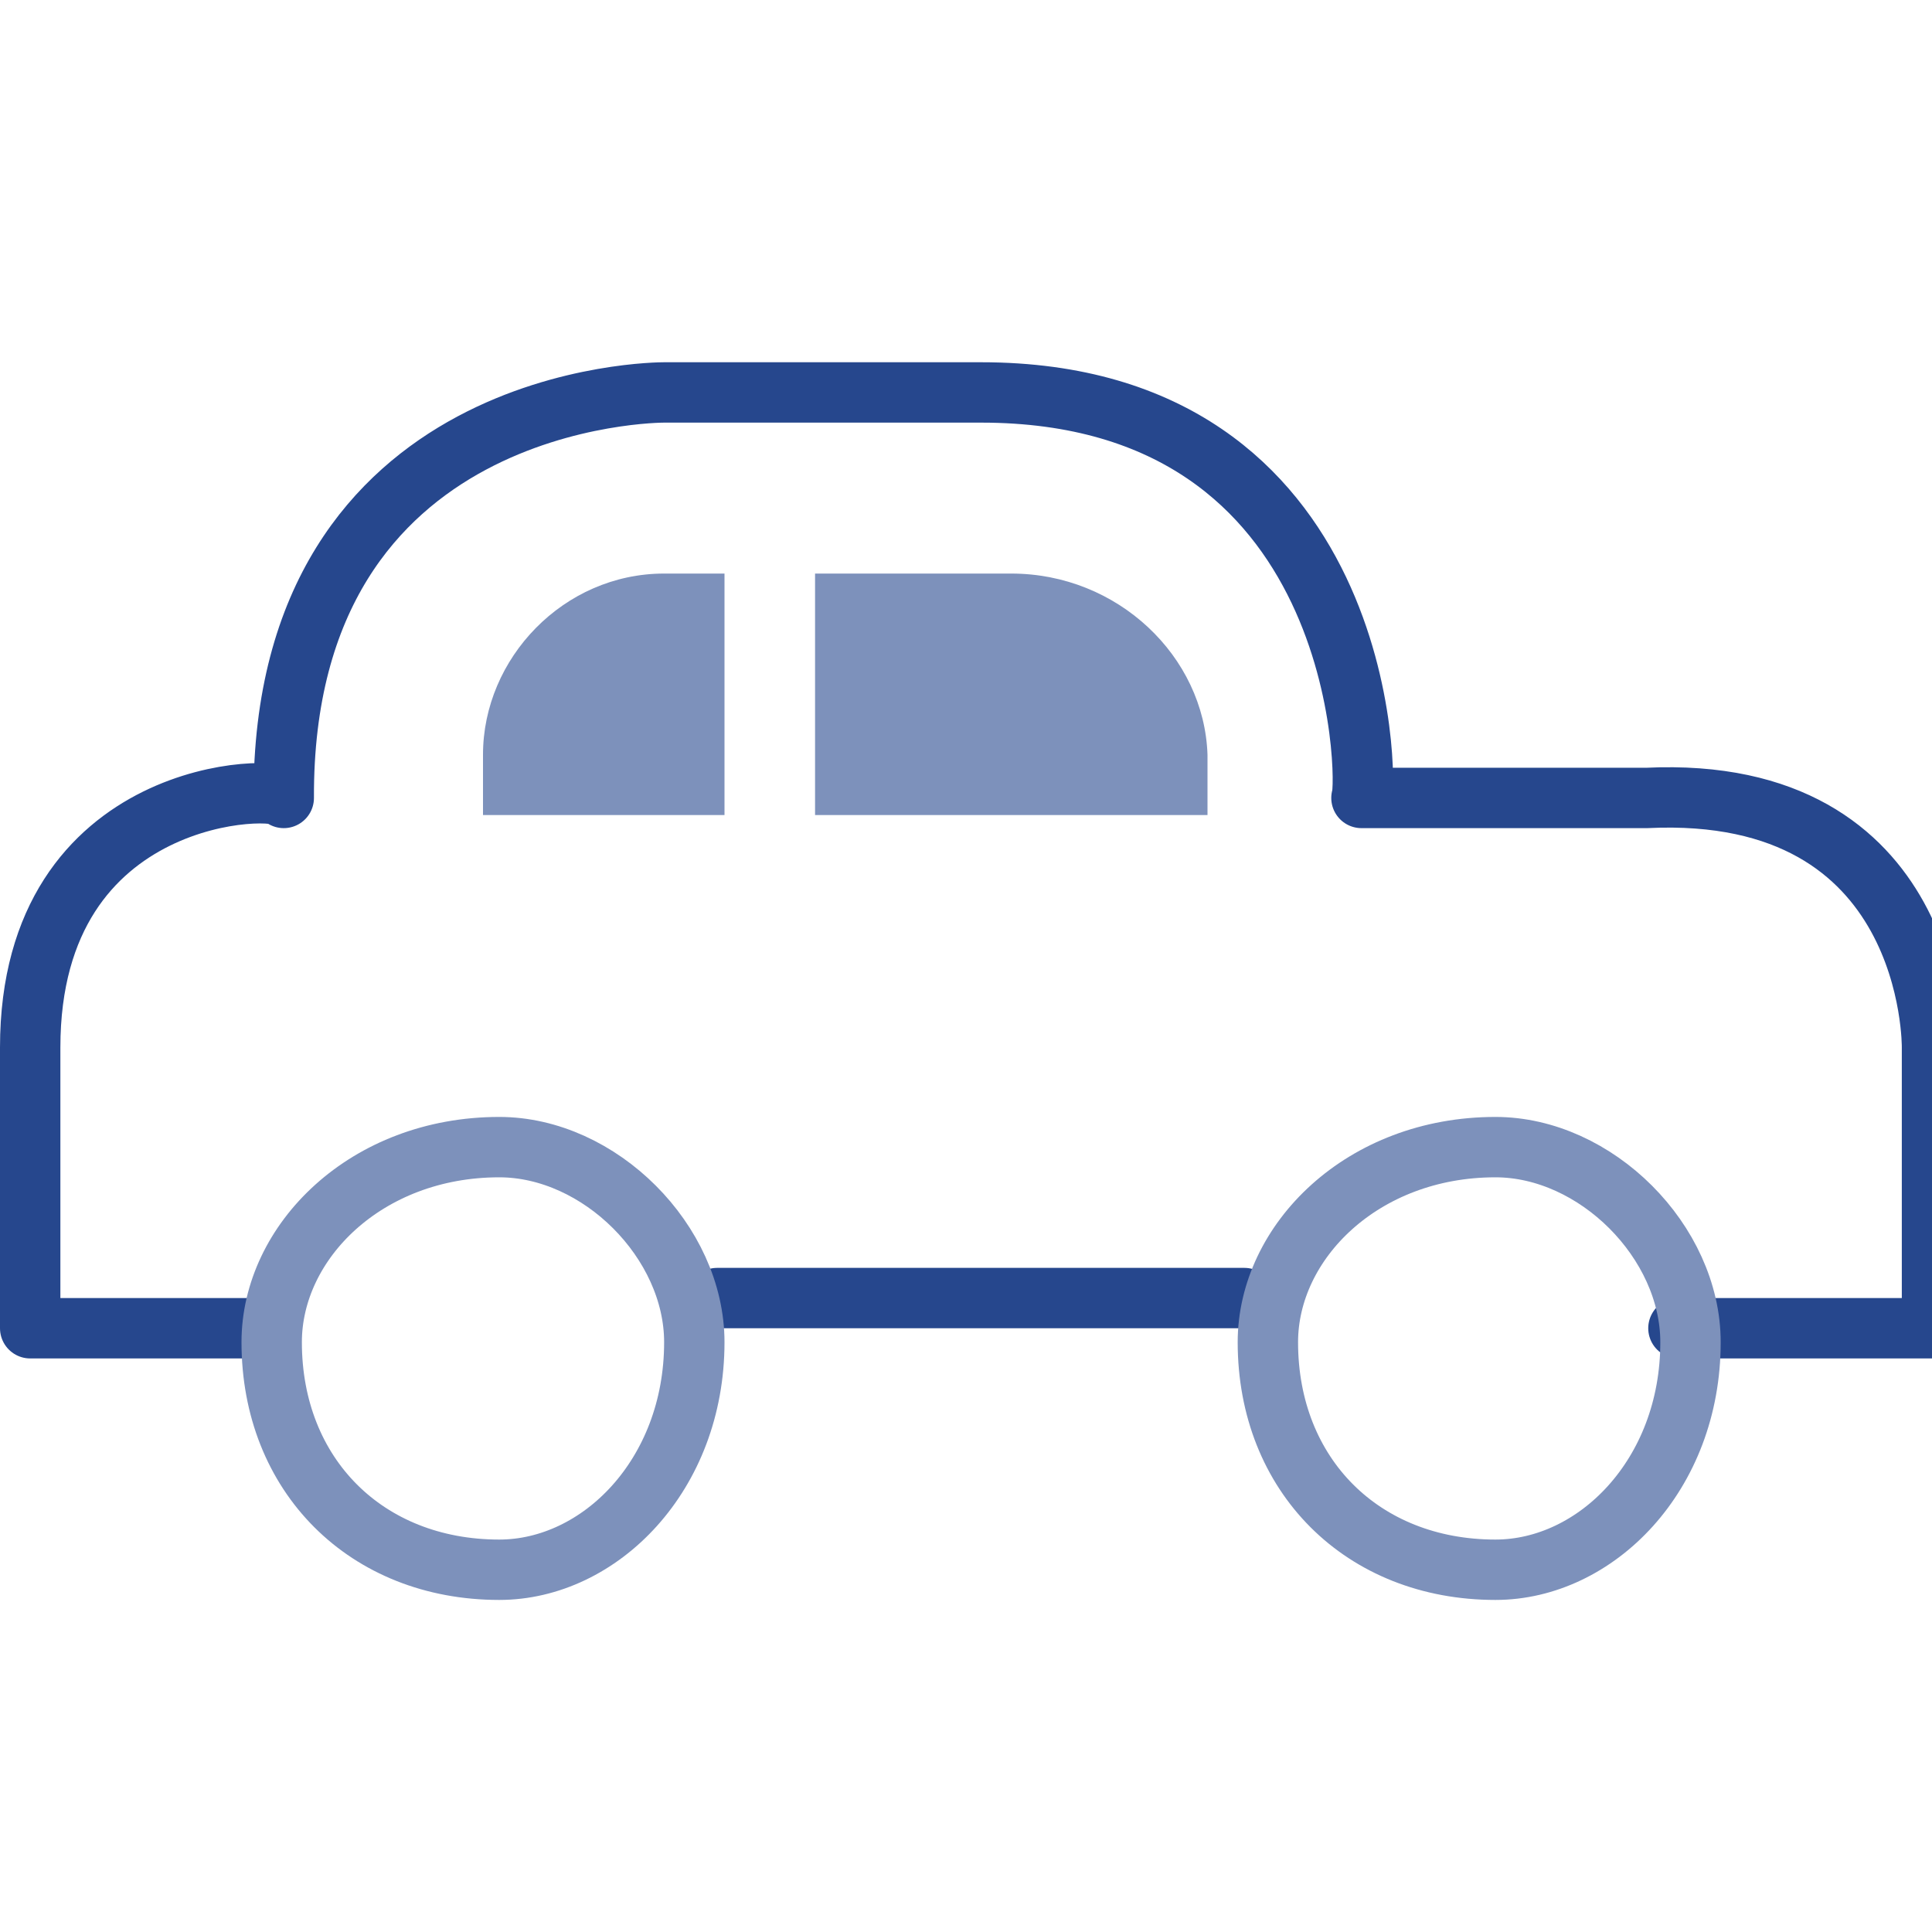
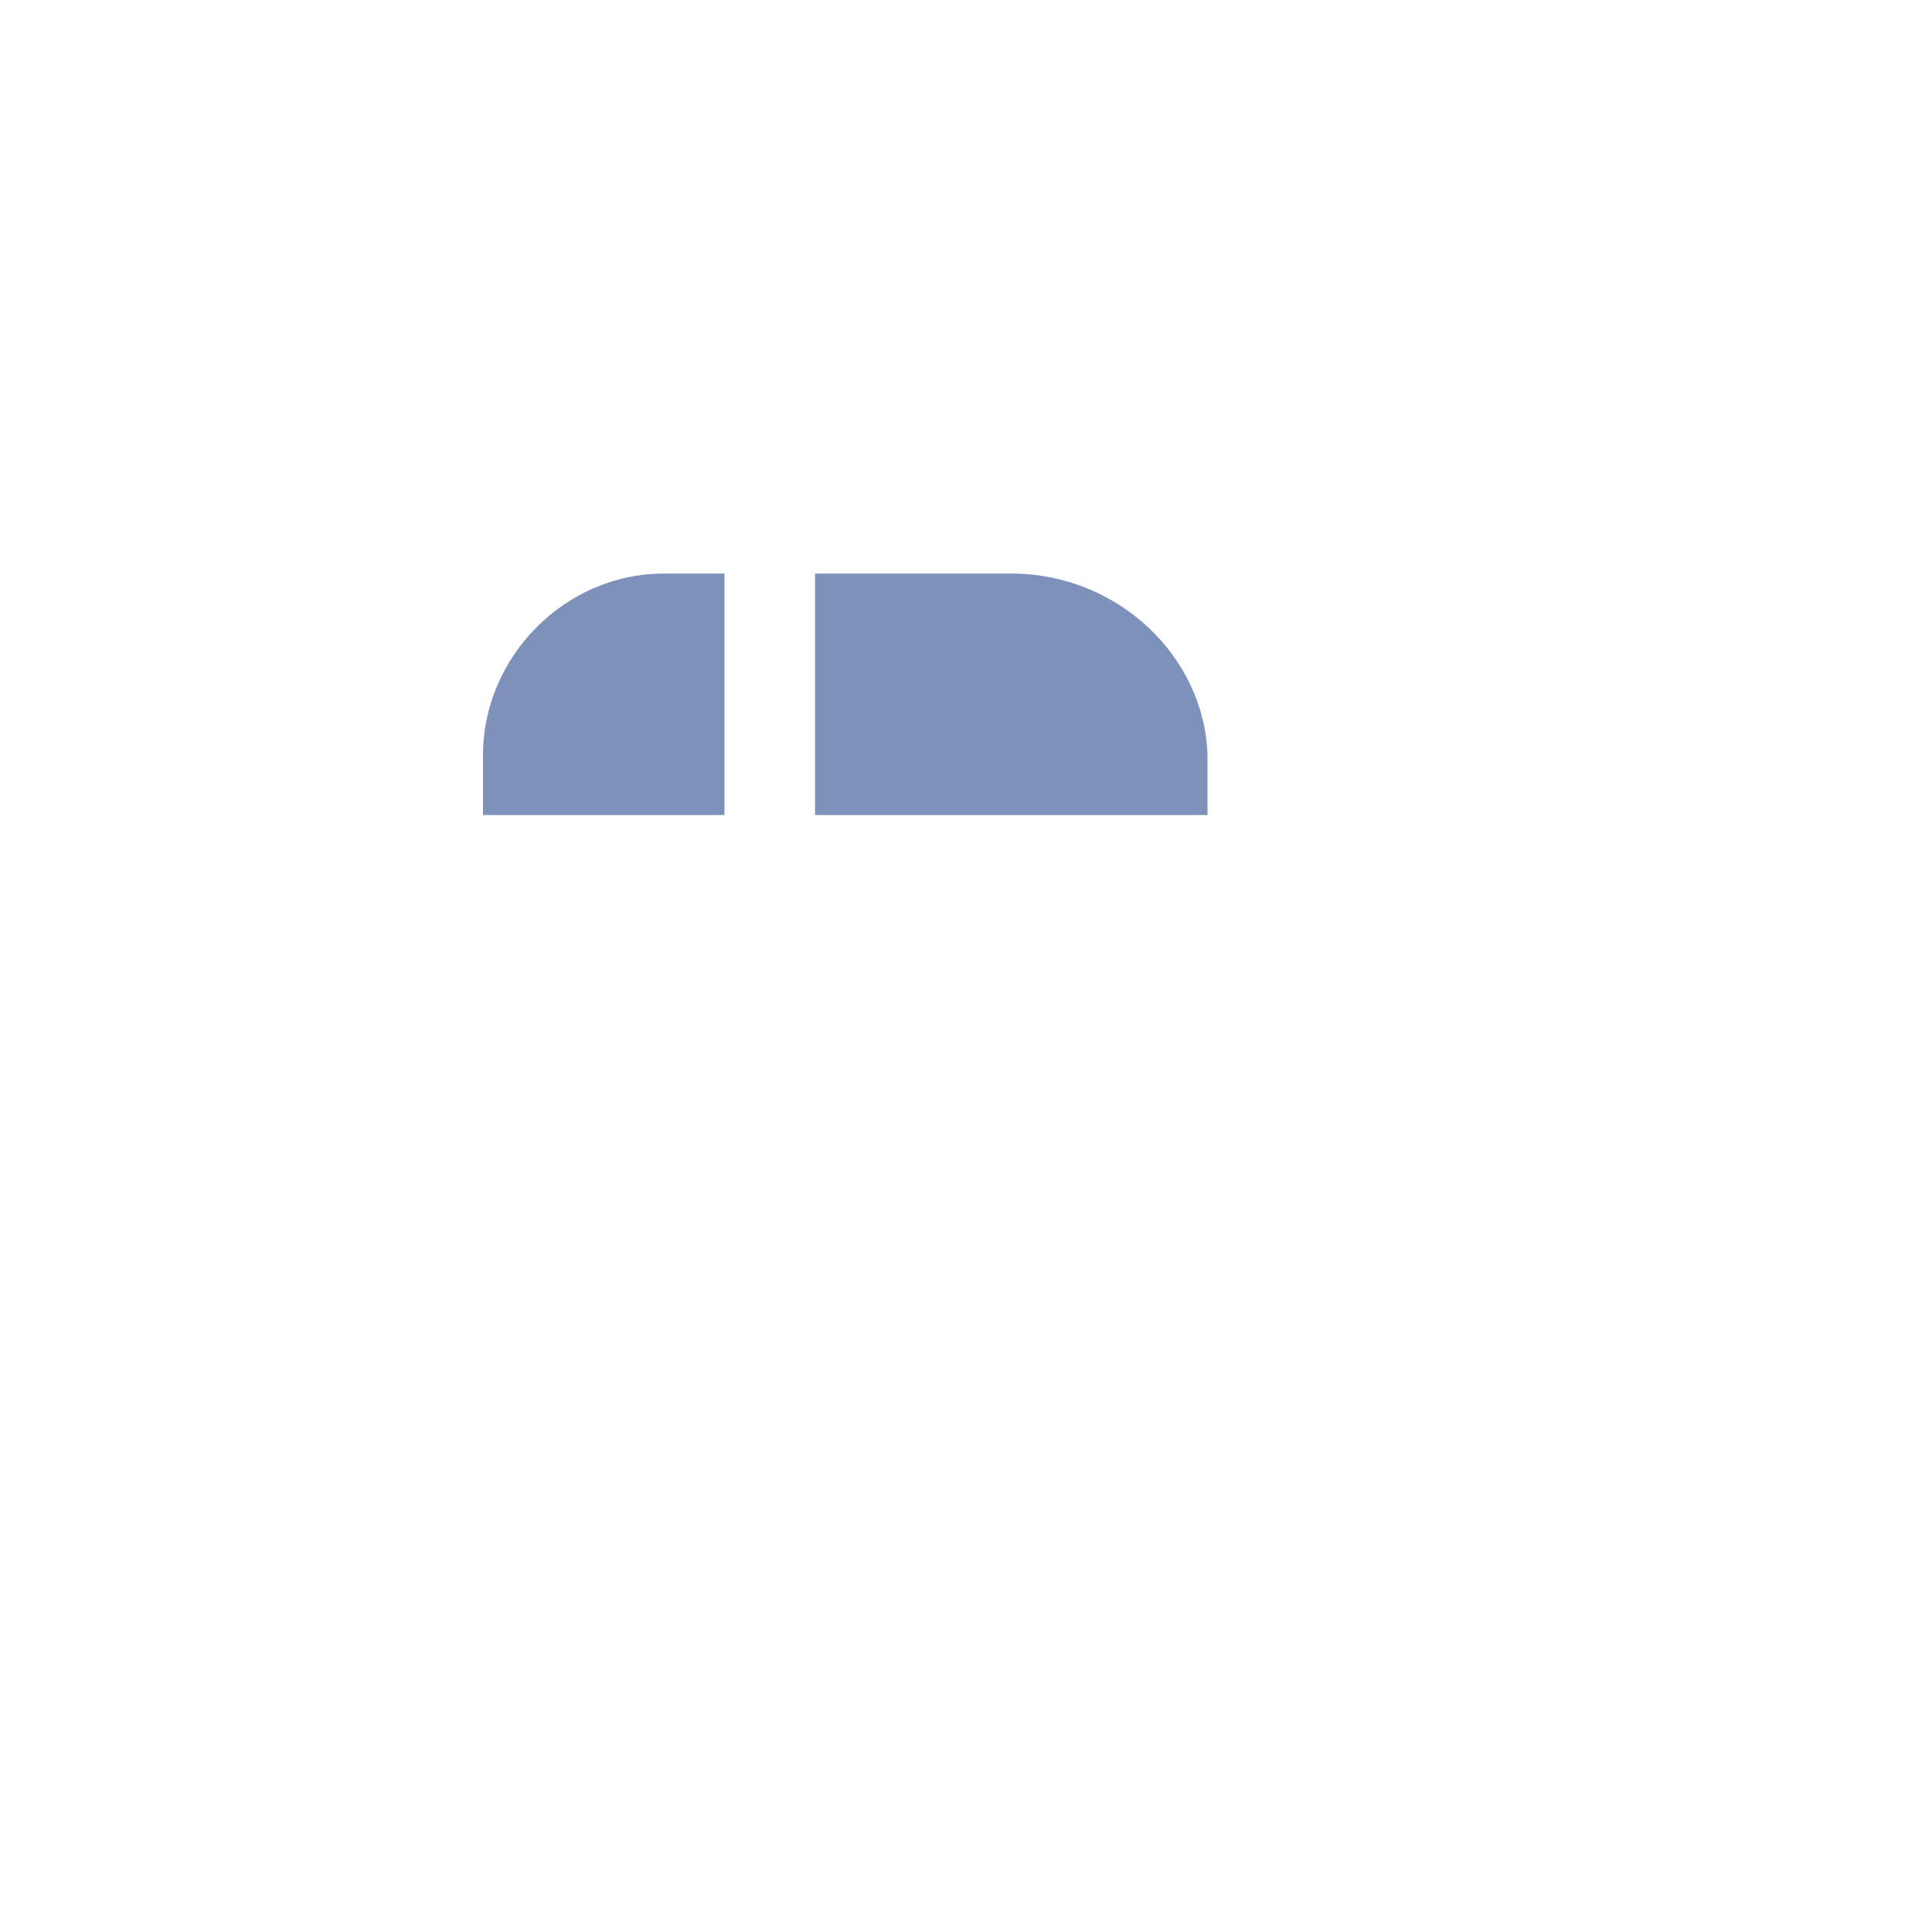
<svg xmlns="http://www.w3.org/2000/svg" width="64" height="64" viewBox="0 0 64 64">
  <g fill="none" fill-rule="evenodd">
    <path fill="#7D91BB" d="M22 19c-3.333 0-6 2.81-6 6v2h8v-8h-2zM40 25c-.11-3.26-2.975-6-6.5-6H27v8h13v-2z" />
-     <path stroke="#26478D" stroke-linecap="round" stroke-linejoin="round" stroke-width="2" d="M23.756 43h17.466M55.6 44H64v-9.3c0-.076.086-8.726-9.45-8.267H45.1C45.316 25.974 45.316 13 32.5 13H22c-.145 0-12.659 0-12.6 13.433-.059-.459-8.4-.459-8.4 8.267V44h7.35" />
-     <path stroke="#7D91BB" stroke-linecap="round" stroke-linejoin="round" stroke-width="2" d="M16.538 52C19.866 52 23 48.866 23 44.462 23 41.134 19.866 38 16.538 38 12.134 38 9 41.134 9 44.462 9 48.866 12.134 52 16.538 52zM49.538 52C52.866 52 56 48.866 56 44.462 56 41.134 52.866 38 49.538 38 45.134 38 42 41.134 42 44.462 42 48.866 45.134 52 49.538 52z" />
  </g>
</svg>